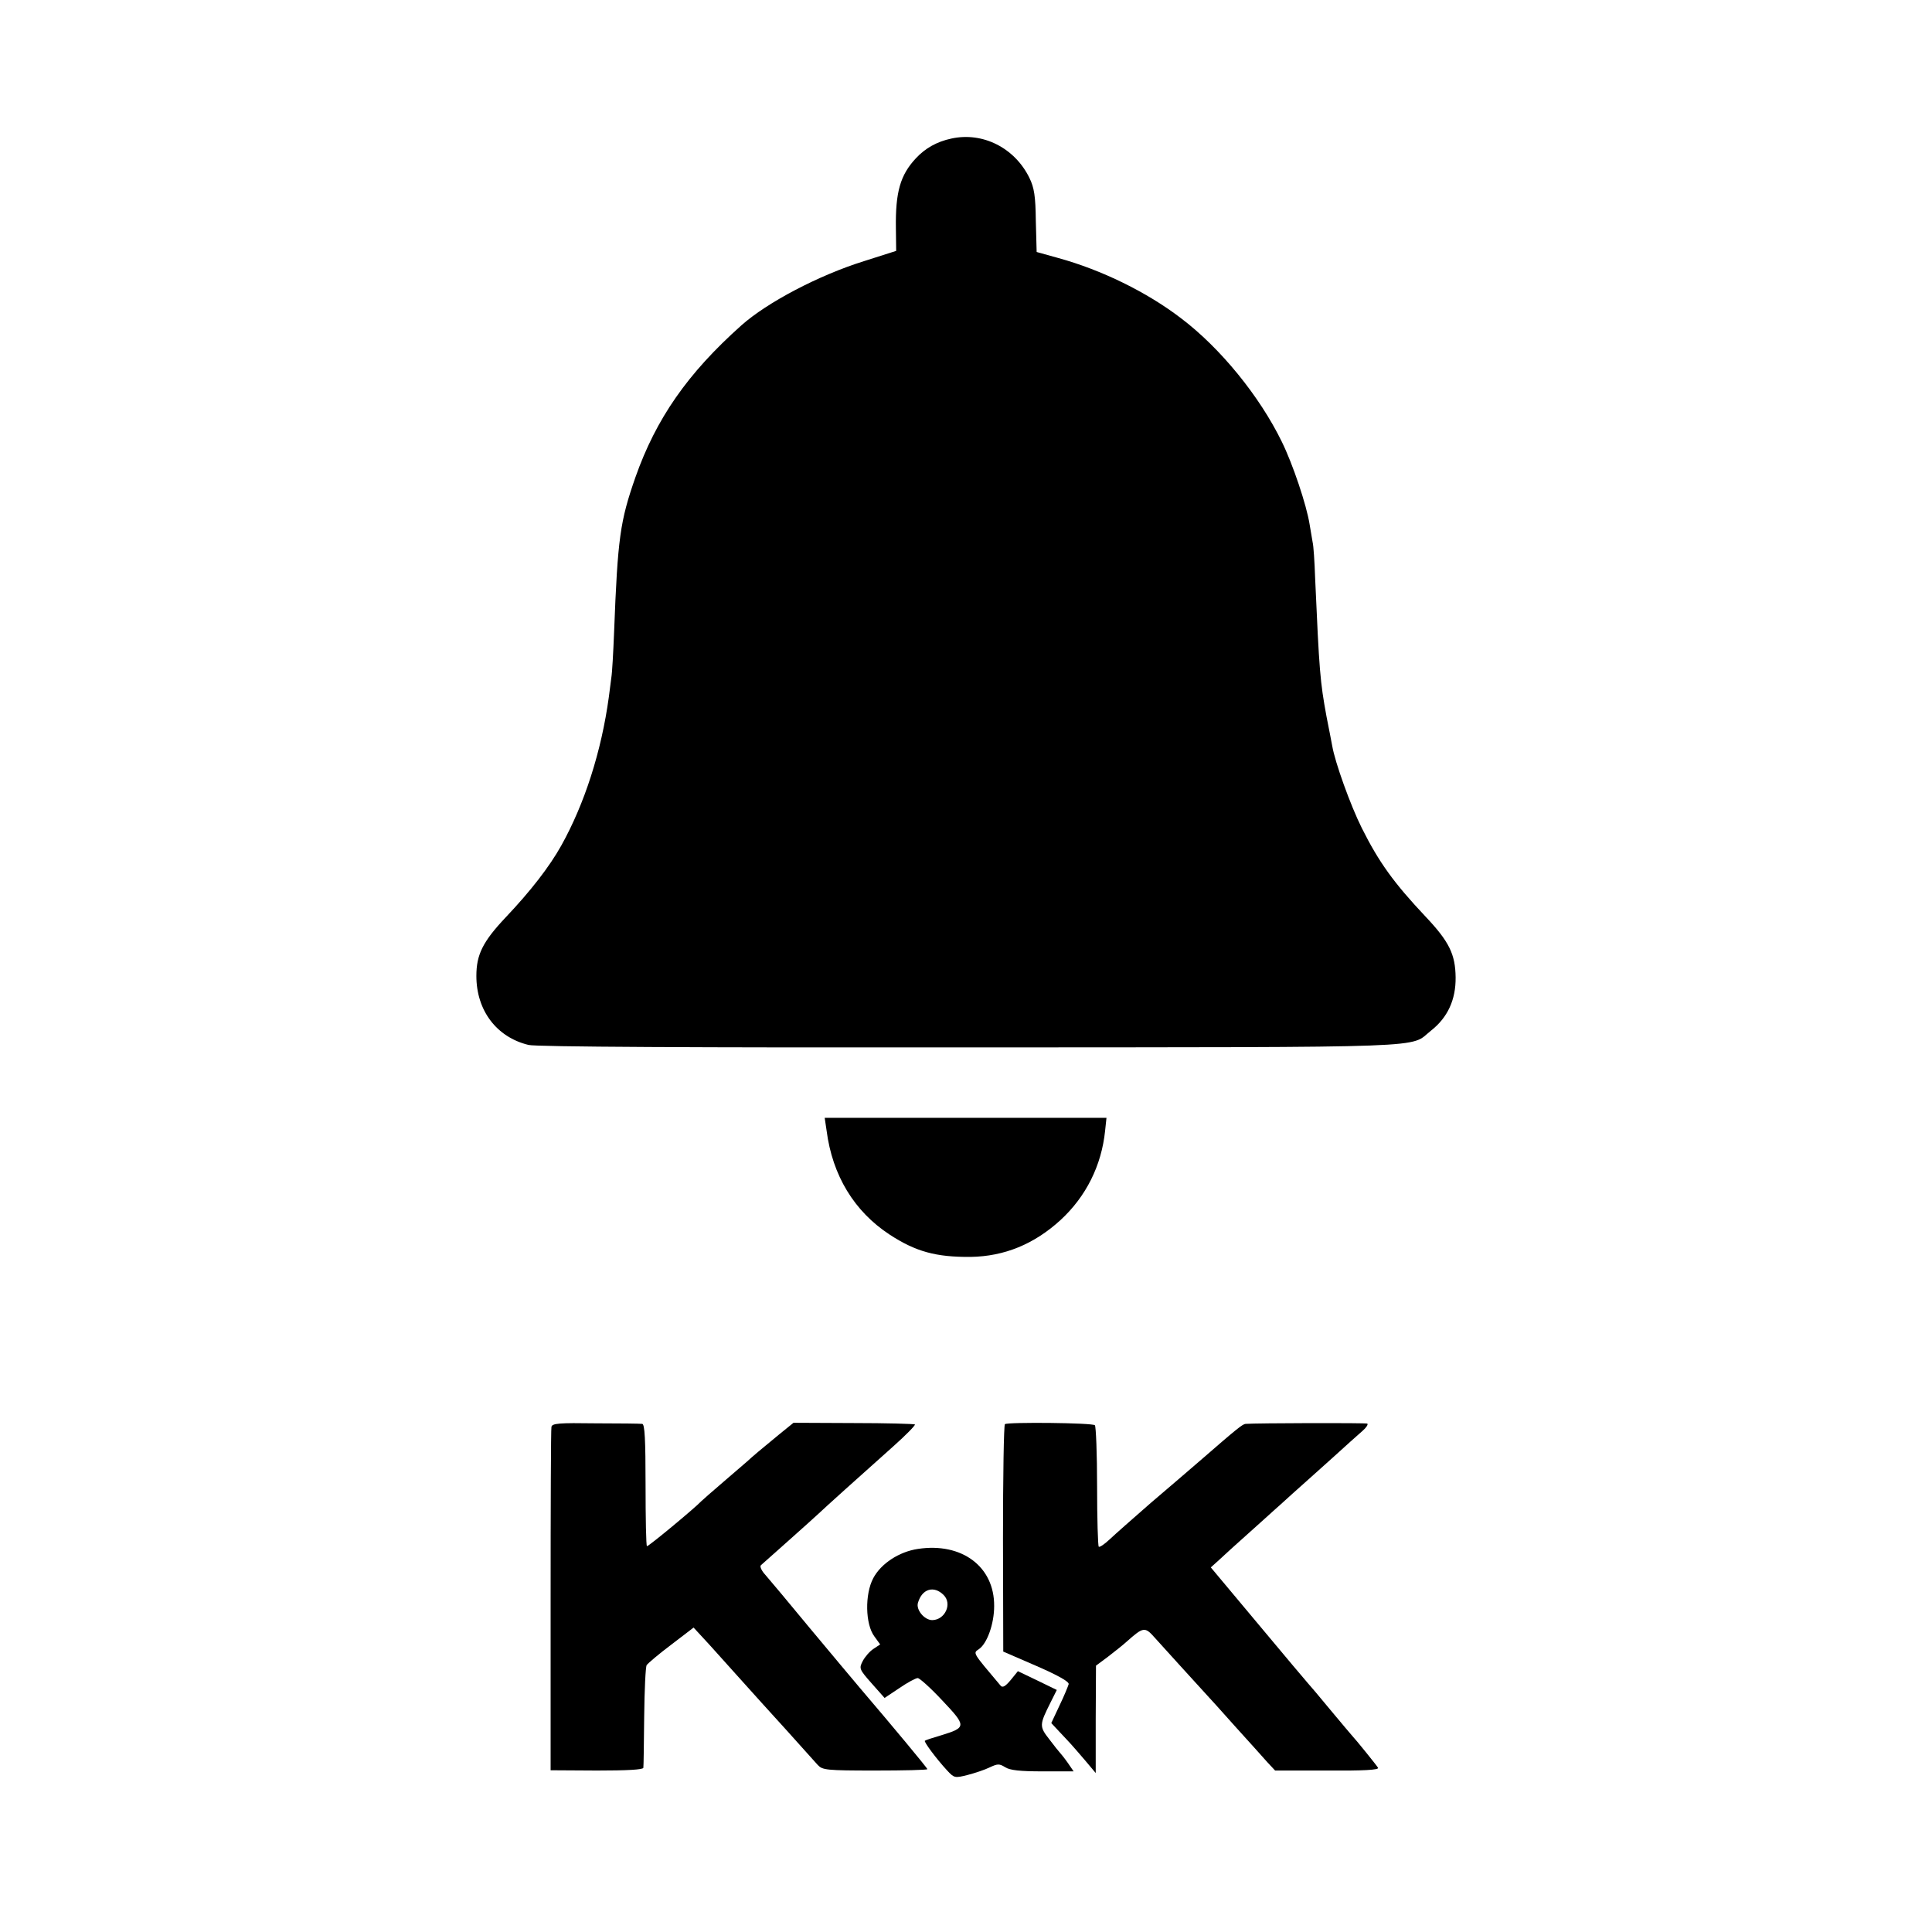
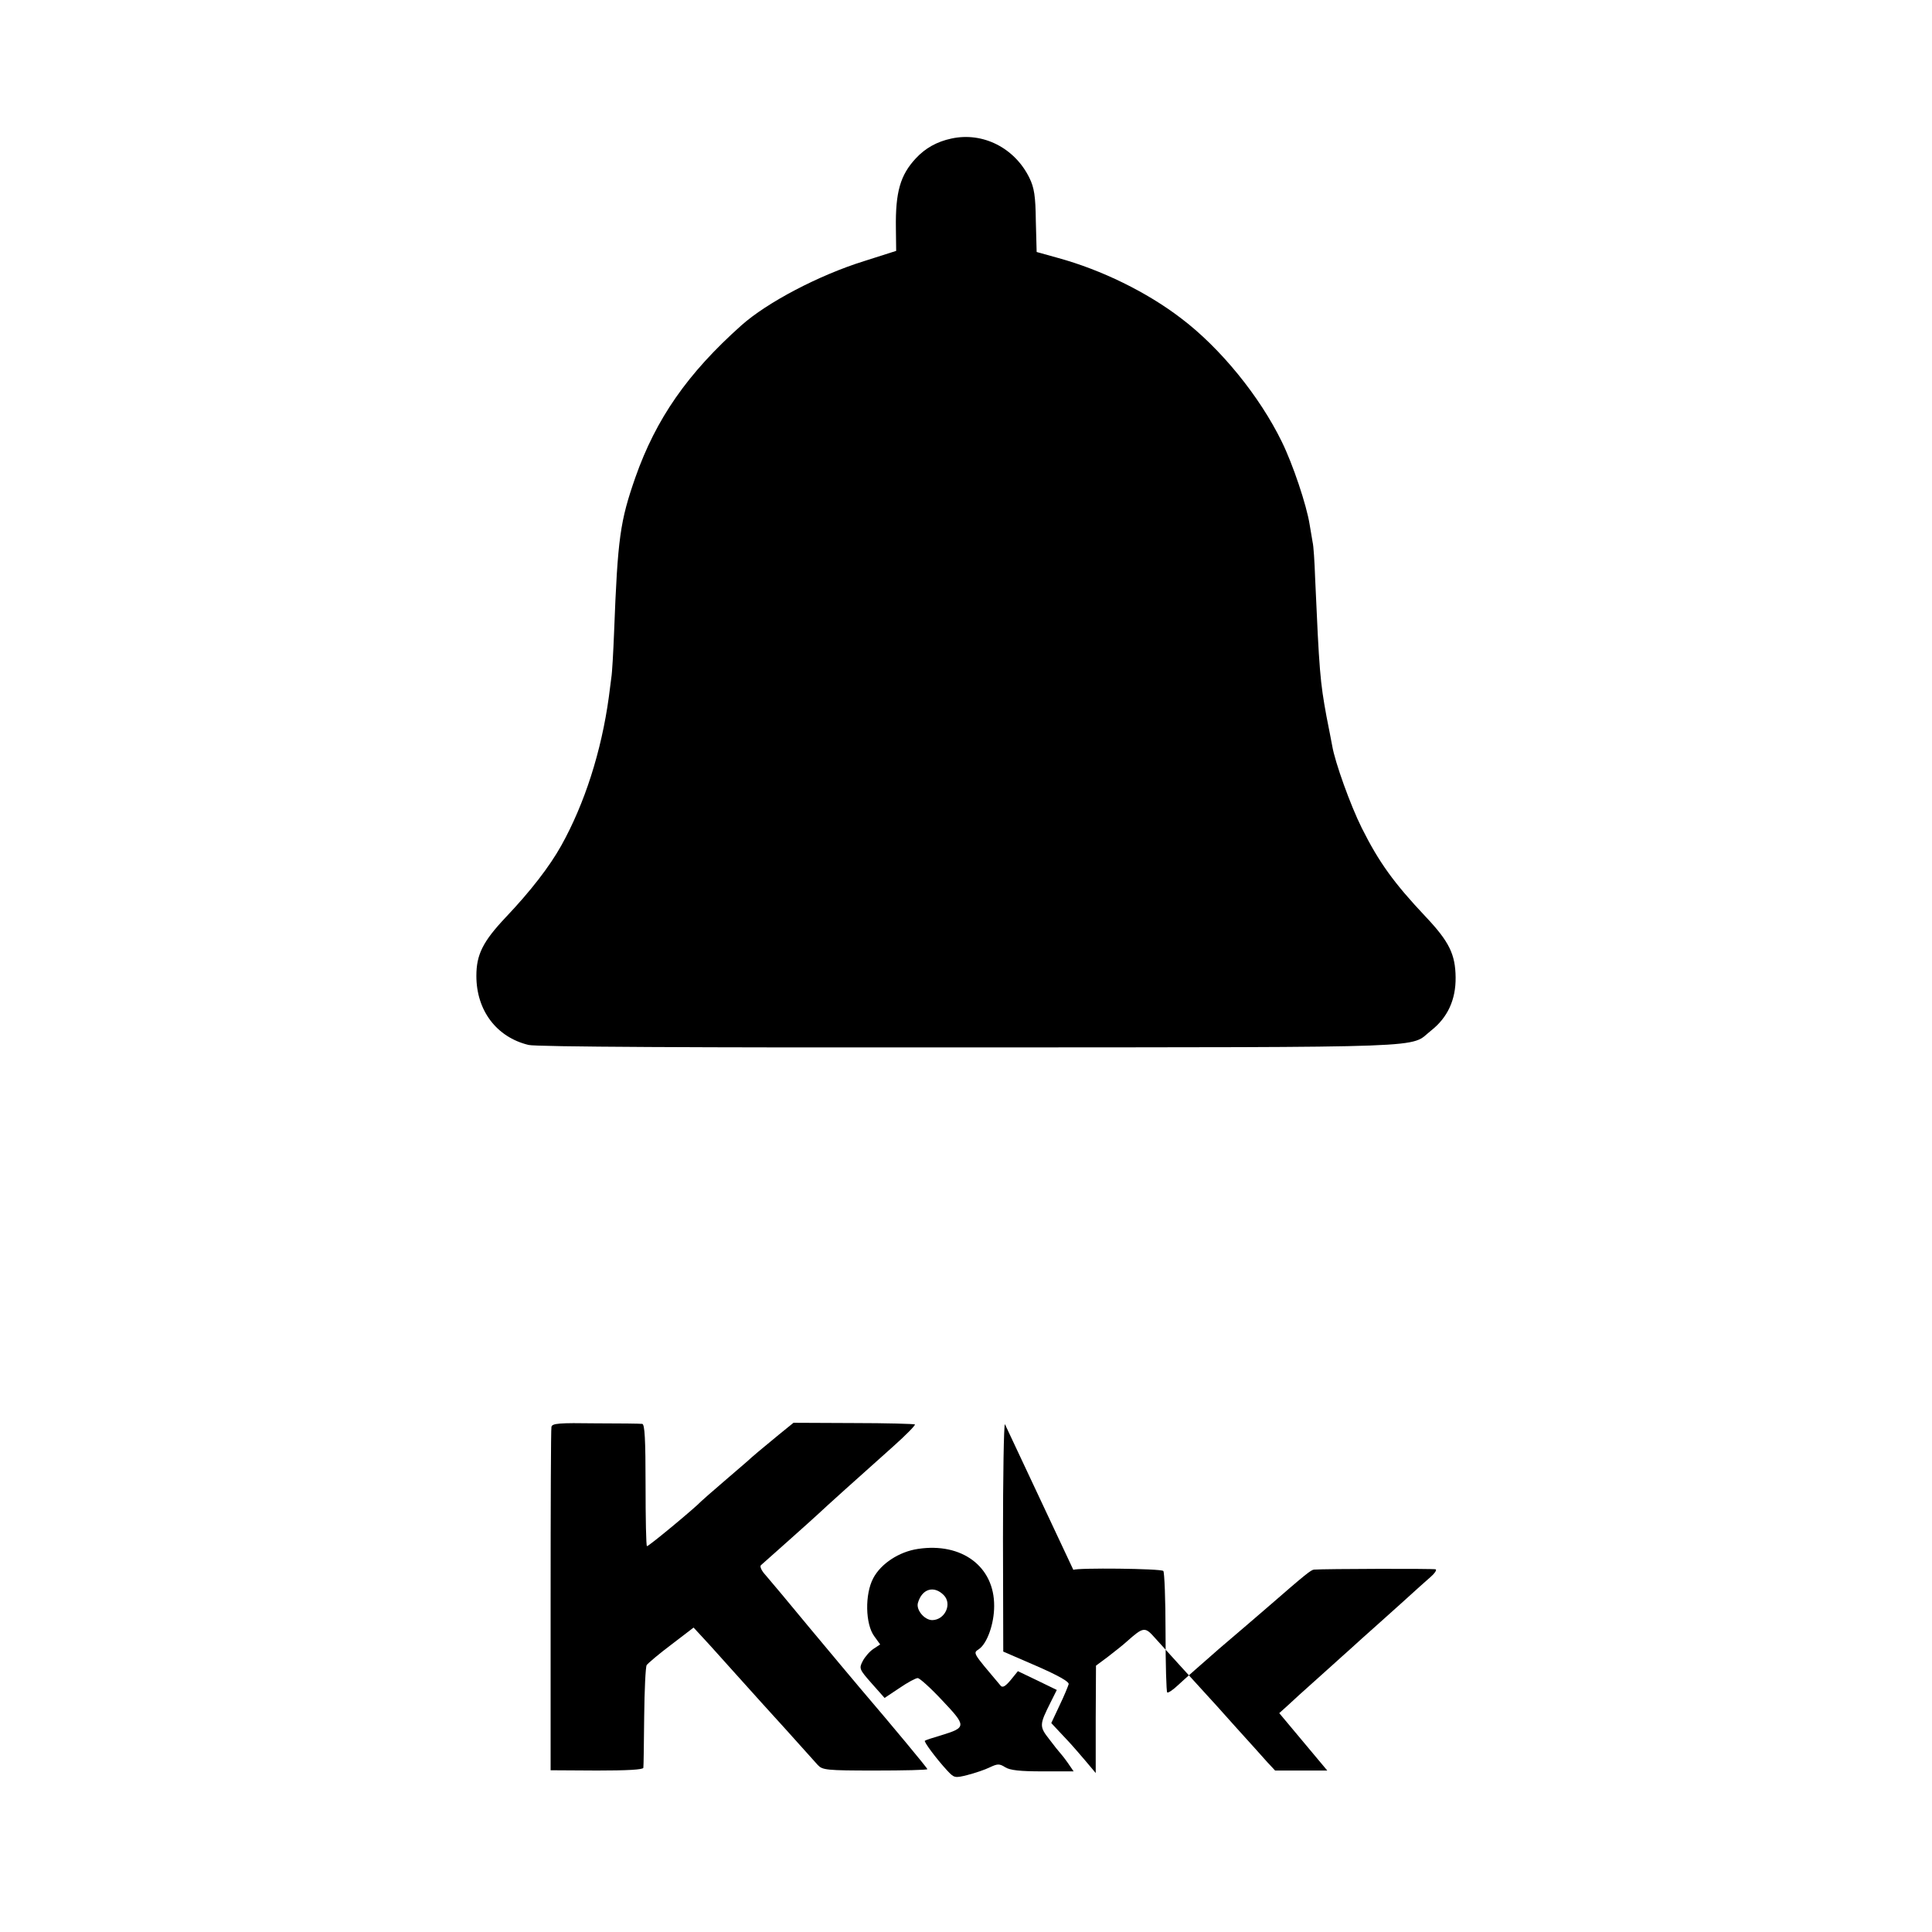
<svg xmlns="http://www.w3.org/2000/svg" version="1.0" width="700pt" height="700pt" viewBox="0 0 700 700" preserveAspectRatio="xMidYMid meet">
  <g transform="translate(0,700) scale(0.1,-0.1)" fill="#000000" stroke="none">
    <path d="M3447 6498 c-52 -11 -95 -35 -129 -72 -56 -60 -74 -122 -72 -253 l1 -82 -116 -37 c-164 -51 -352 -150 -445 -233 -195 -174 -309 -338 -384 -551 -55 -158 -64 -218 -77 -560 -3 -74 -7 -148 -10 -165 -2 -16 -6 -48 -9 -70 -27 -198 -88 -387 -172 -538 -43 -77 -111 -165 -202 -261 -83 -88 -106 -135 -106 -212 0 -125 73 -222 189 -250 25 -7 608 -10 1605 -9 1712 1 1584 -3 1665 61 60 47 90 112 89 193 -1 83 -23 129 -108 219 -116 123 -170 198 -232 322 -41 82 -97 238 -107 297 -3 15 -12 64 -21 108 -23 126 -26 161 -41 500 -2 61 -6 119 -9 130 -2 11 -7 40 -11 65 -11 70 -61 219 -101 300 -80 164 -222 339 -365 447 -124 95 -288 175 -444 218 l-79 22 -3 112 c-1 91 -6 121 -23 156 -53 109 -169 168 -283 143z" />
-     <path d="M2995 2903 c21 -162 100 -292 228 -376 95 -62 168 -82 294 -81 122 2 230 46 326 134 92 85 148 197 161 323 l5 47 -510 0 -511 0 7 -47z" />
    <path d="M1998 1830 c-2 -8 -3 -292 -3 -630 l0 -614 168 -1 c108 0 167 3 168 10 1 5 2 89 3 185 1 96 5 181 9 187 5 7 45 41 89 74 l81 62 36 -39 c20 -21 74 -82 121 -134 47 -52 87 -97 90 -100 5 -5 166 -183 203 -225 17 -18 30 -20 207 -20 105 0 190 2 190 5 0 4 -123 152 -245 295 -23 27 -104 124 -180 215 -75 91 -148 178 -162 194 -14 15 -21 31 -16 35 17 15 188 167 208 186 23 22 143 130 272 245 46 41 80 76 78 79 -3 2 -103 5 -223 5 l-217 1 -53 -43 c-60 -49 -99 -82 -116 -98 -6 -5 -45 -39 -86 -74 -41 -35 -77 -67 -80 -70 -19 -21 -192 -165 -196 -162 -3 1 -5 101 -5 222 0 165 -3 220 -12 221 -7 1 -83 2 -169 2 -132 2 -158 0 -160 -13z" />
-     <path d="M3641 1840 c-4 -3 -7 -189 -7 -415 l1 -409 120 -52 c78 -34 119 -57 117 -66 -2 -7 -16 -42 -33 -77 l-30 -64 28 -30 c16 -17 35 -37 43 -46 8 -9 32 -36 53 -61 l37 -44 0 195 1 194 43 32 c23 18 54 42 67 54 63 56 67 56 105 13 28 -31 134 -148 189 -208 6 -6 51 -56 100 -111 50 -55 102 -113 117 -130 l28 -30 189 0 c129 -1 188 2 184 10 -6 10 -83 105 -93 115 -3 3 -39 46 -80 95 -41 50 -77 92 -80 95 -3 3 -84 99 -179 213 l-174 208 30 27 c16 15 64 59 107 97 43 39 84 75 90 81 6 5 38 34 71 64 33 29 97 87 143 128 45 41 94 85 108 97 14 12 22 24 18 27 -7 3 -400 2 -441 -1 -11 -1 -30 -16 -168 -136 -33 -29 -112 -96 -175 -150 -63 -55 -130 -114 -149 -132 -19 -18 -37 -30 -40 -27 -3 3 -6 101 -6 219 0 117 -4 217 -8 221 -8 9 -314 12 -326 4z" />
+     <path d="M3641 1840 c-4 -3 -7 -189 -7 -415 l1 -409 120 -52 c78 -34 119 -57 117 -66 -2 -7 -16 -42 -33 -77 l-30 -64 28 -30 c16 -17 35 -37 43 -46 8 -9 32 -36 53 -61 l37 -44 0 195 1 194 43 32 c23 18 54 42 67 54 63 56 67 56 105 13 28 -31 134 -148 189 -208 6 -6 51 -56 100 -111 50 -55 102 -113 117 -130 l28 -30 189 0 l-174 208 30 27 c16 15 64 59 107 97 43 39 84 75 90 81 6 5 38 34 71 64 33 29 97 87 143 128 45 41 94 85 108 97 14 12 22 24 18 27 -7 3 -400 2 -441 -1 -11 -1 -30 -16 -168 -136 -33 -29 -112 -96 -175 -150 -63 -55 -130 -114 -149 -132 -19 -18 -37 -30 -40 -27 -3 3 -6 101 -6 219 0 117 -4 217 -8 221 -8 9 -314 12 -326 4z" />
    <path d="M3326 1388 c-68 -10 -134 -53 -162 -106 -31 -58 -29 -167 4 -211 l21 -29 -24 -16 c-14 -9 -31 -29 -39 -44 -14 -27 -13 -30 32 -81 l47 -53 54 36 c29 20 59 36 66 36 7 0 47 -36 89 -81 88 -93 88 -98 -3 -126 -31 -9 -58 -18 -60 -20 -5 -3 43 -67 80 -107 26 -28 28 -29 75 -17 27 7 63 19 81 28 28 13 34 13 55 0 17 -11 54 -15 135 -15 l113 0 -22 32 c-12 17 -25 33 -28 36 -3 3 -20 24 -38 48 -37 47 -36 53 4 133 l23 46 -70 34 -71 34 -26 -32 c-20 -24 -30 -29 -37 -20 -103 122 -100 117 -78 132 30 21 55 92 55 156 1 143 -117 231 -276 207z m93 -167 c32 -32 5 -90 -41 -91 -29 0 -60 38 -52 63 15 51 58 63 93 28z" />
  </g>
</svg>